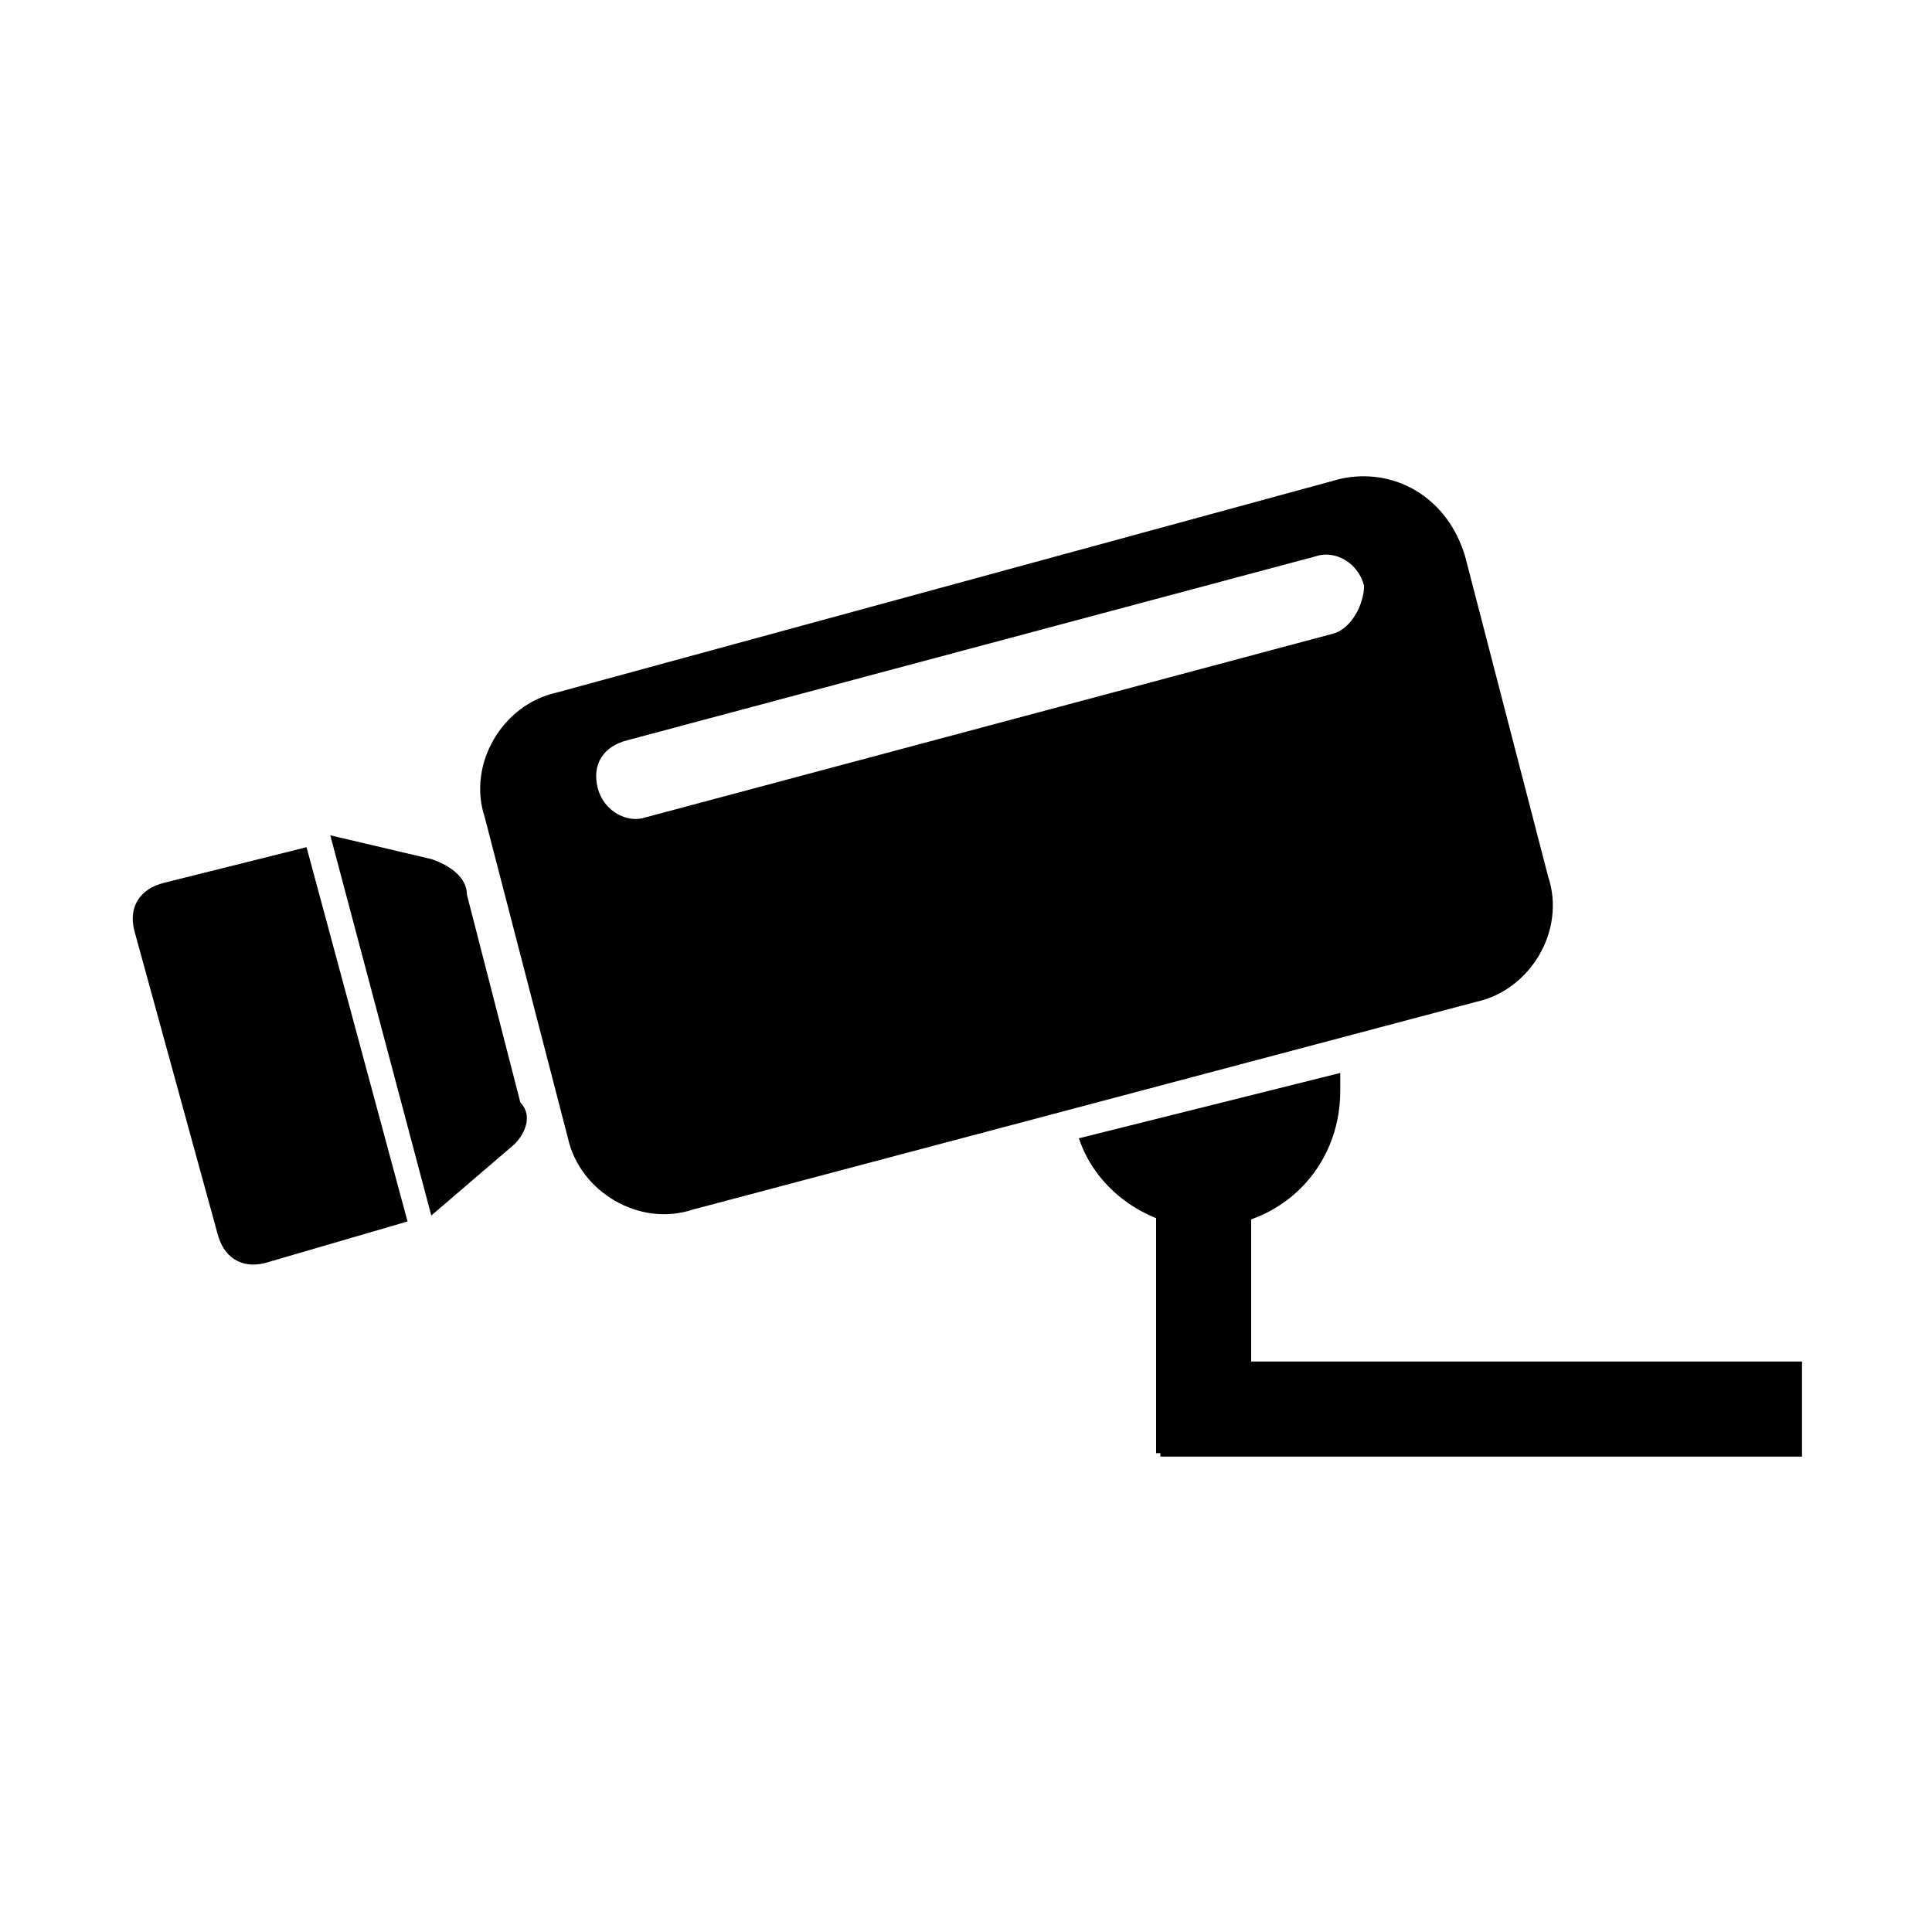
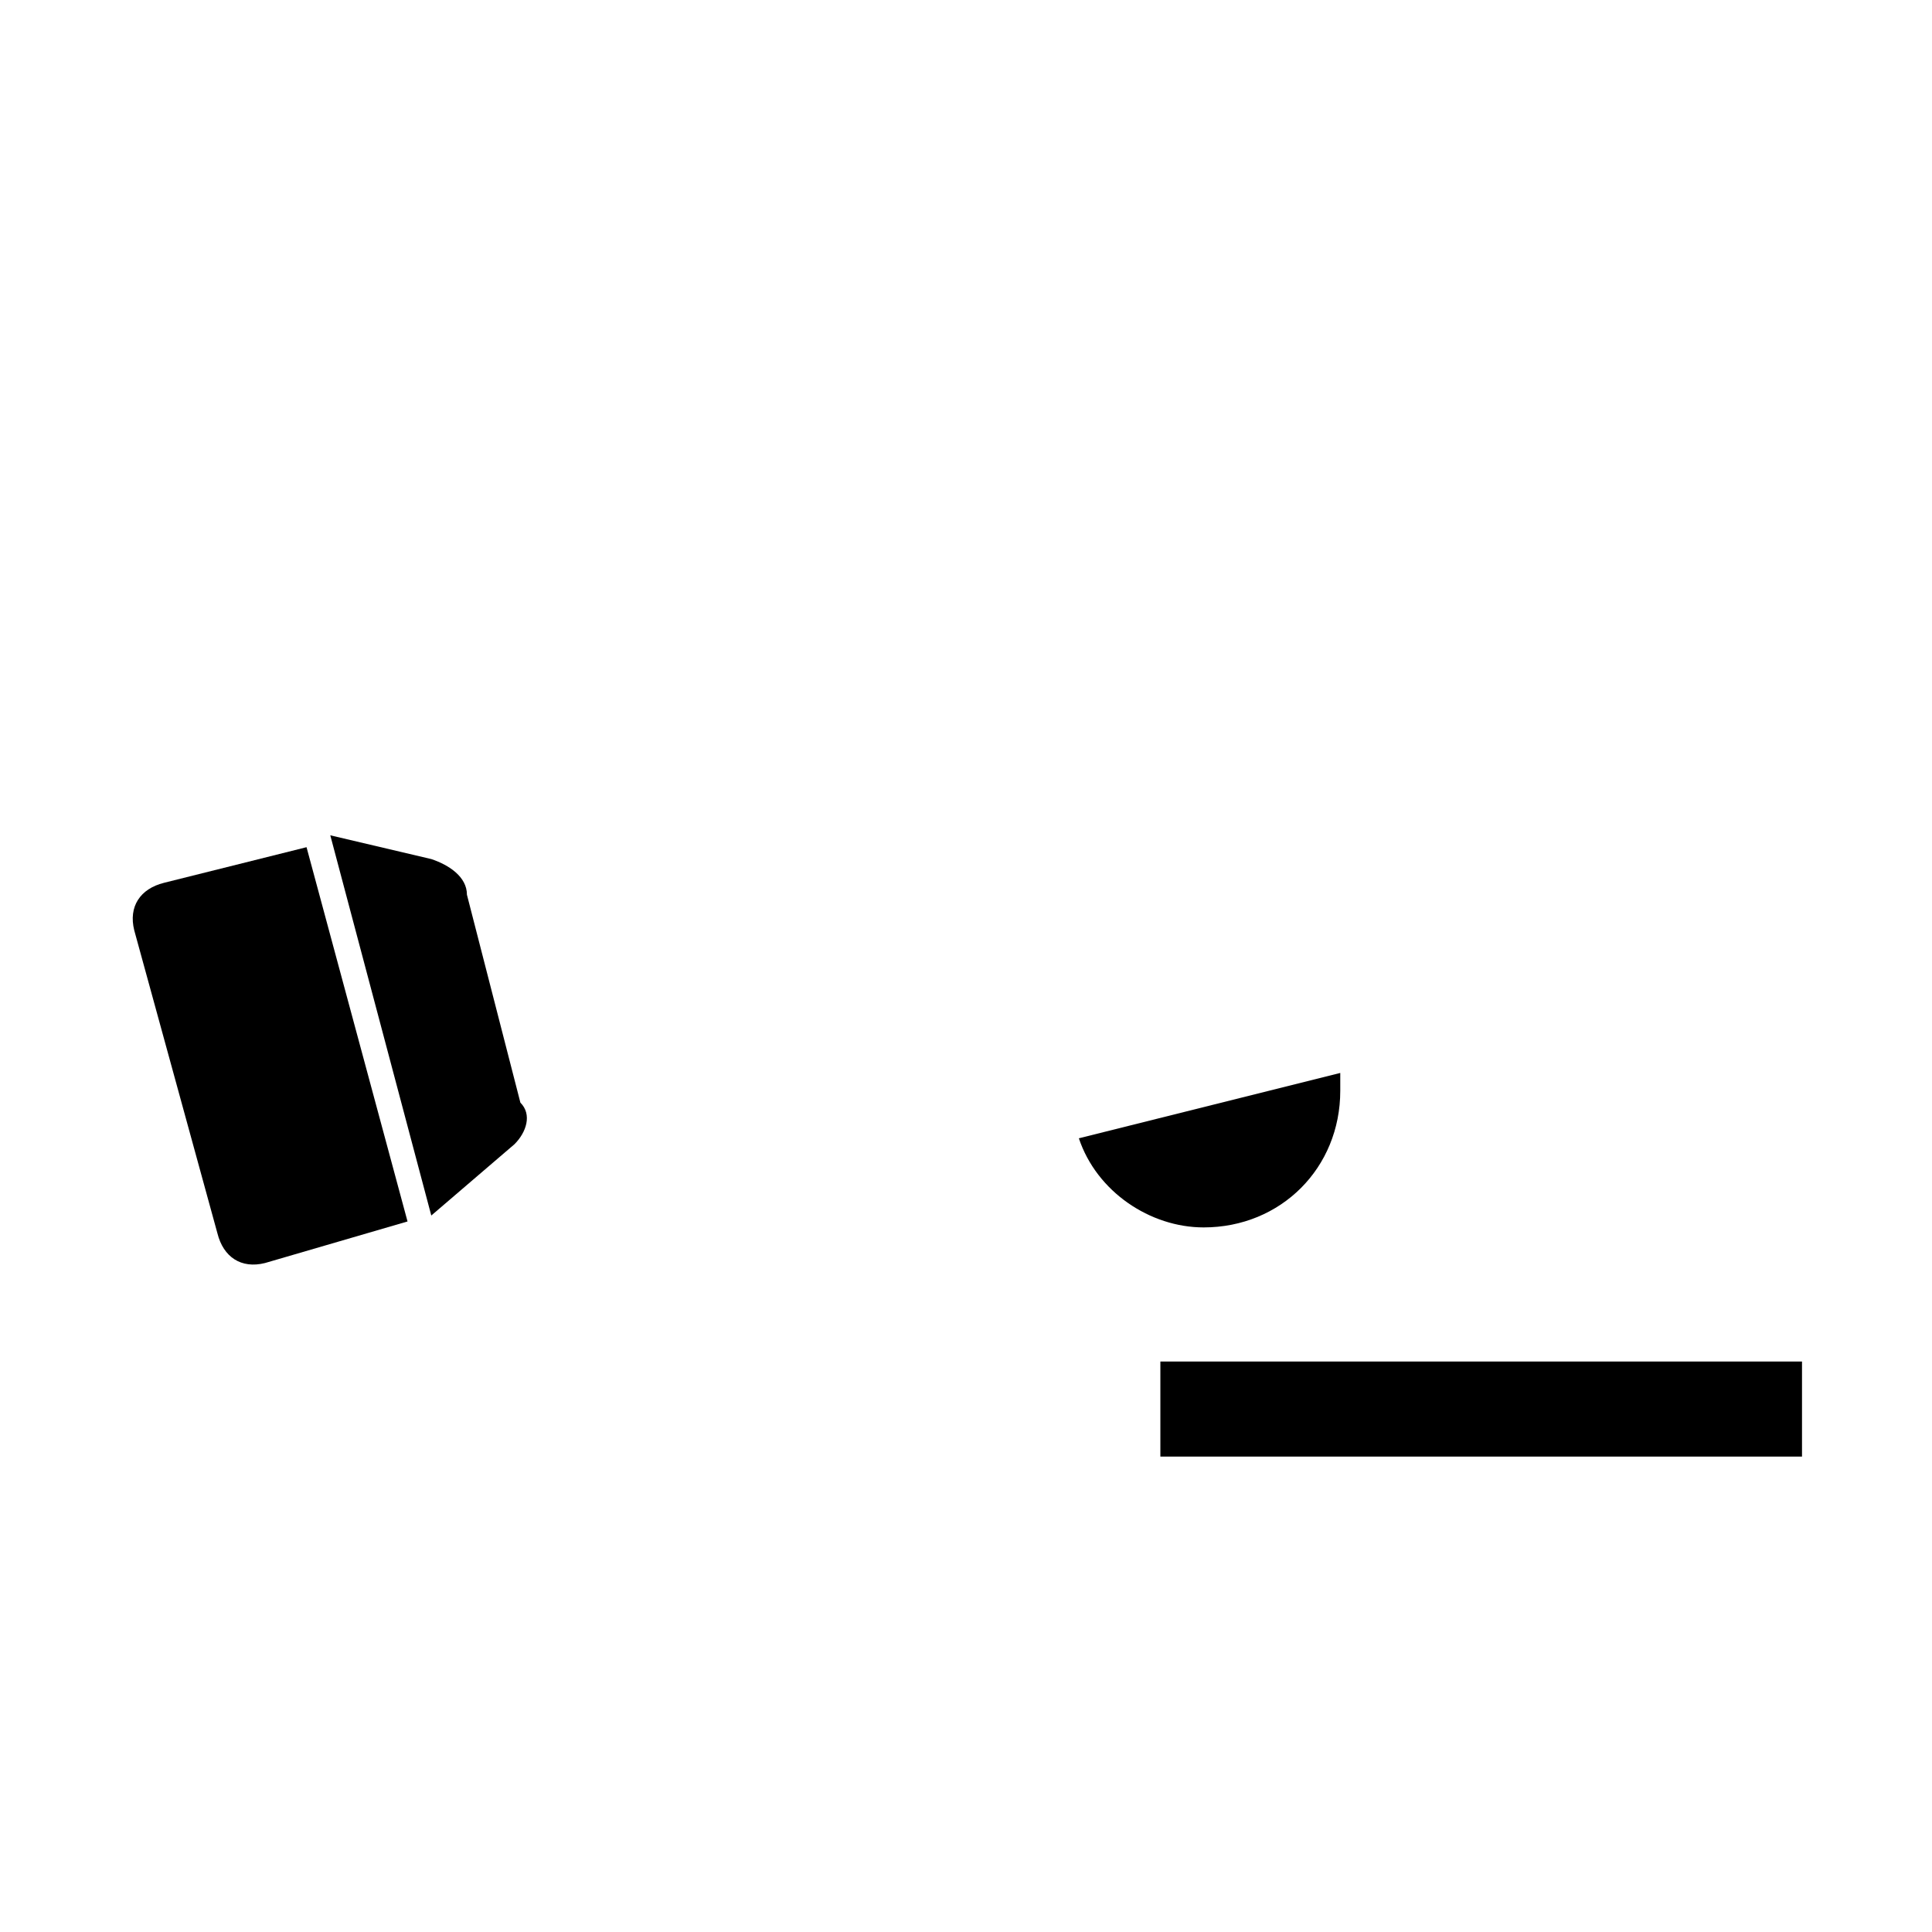
<svg xmlns="http://www.w3.org/2000/svg" fill="#000000" width="800px" height="800px" version="1.1" viewBox="144 144 512 512">
  <g>
-     <path d="m450.38 444.08h25.191v85.02h-25.191z" />
    <path d="m451.51 530.01v-25.191h170.04v25.191z" />
-     <path d="m499.19 270.9-207.82 56.676c-14.168 3.148-23.617 18.895-18.895 33.062l22.043 85.02c3.148 14.168 18.895 23.617 33.062 18.895l207.82-55.105c14.168-3.148 23.617-18.895 18.895-33.062l-22.043-85.02c-4.723-15.742-18.891-23.613-33.059-20.465zm-1.574 40.934-182.63 48.805c-4.723 1.574-11.02-1.574-12.594-7.871s1.574-11.02 7.871-12.594l182.63-48.805c4.723-1.574 11.02 1.574 12.594 7.871 0 4.723-3.148 11.02-7.871 12.594z" />
    <path d="m252 467.7-37.785 11.02c-6.297 1.574-11.02-1.574-12.594-7.871l-22.043-80.297c-1.574-6.297 1.574-11.02 7.871-12.594l37.785-9.445z" />
    <path d="m280.34 447.23-22.043 18.895-26.766-100.76 26.766 6.297c4.723 1.574 9.445 4.723 9.445 9.445l14.168 55.105c3.152 3.148 1.578 7.871-1.57 11.02z" />
    <path d="m429.91 445.66c4.723 14.168 18.895 23.617 33.062 23.617 20.469 0 36.211-15.742 36.211-36.211v-4.723z" />
  </g>
</svg>